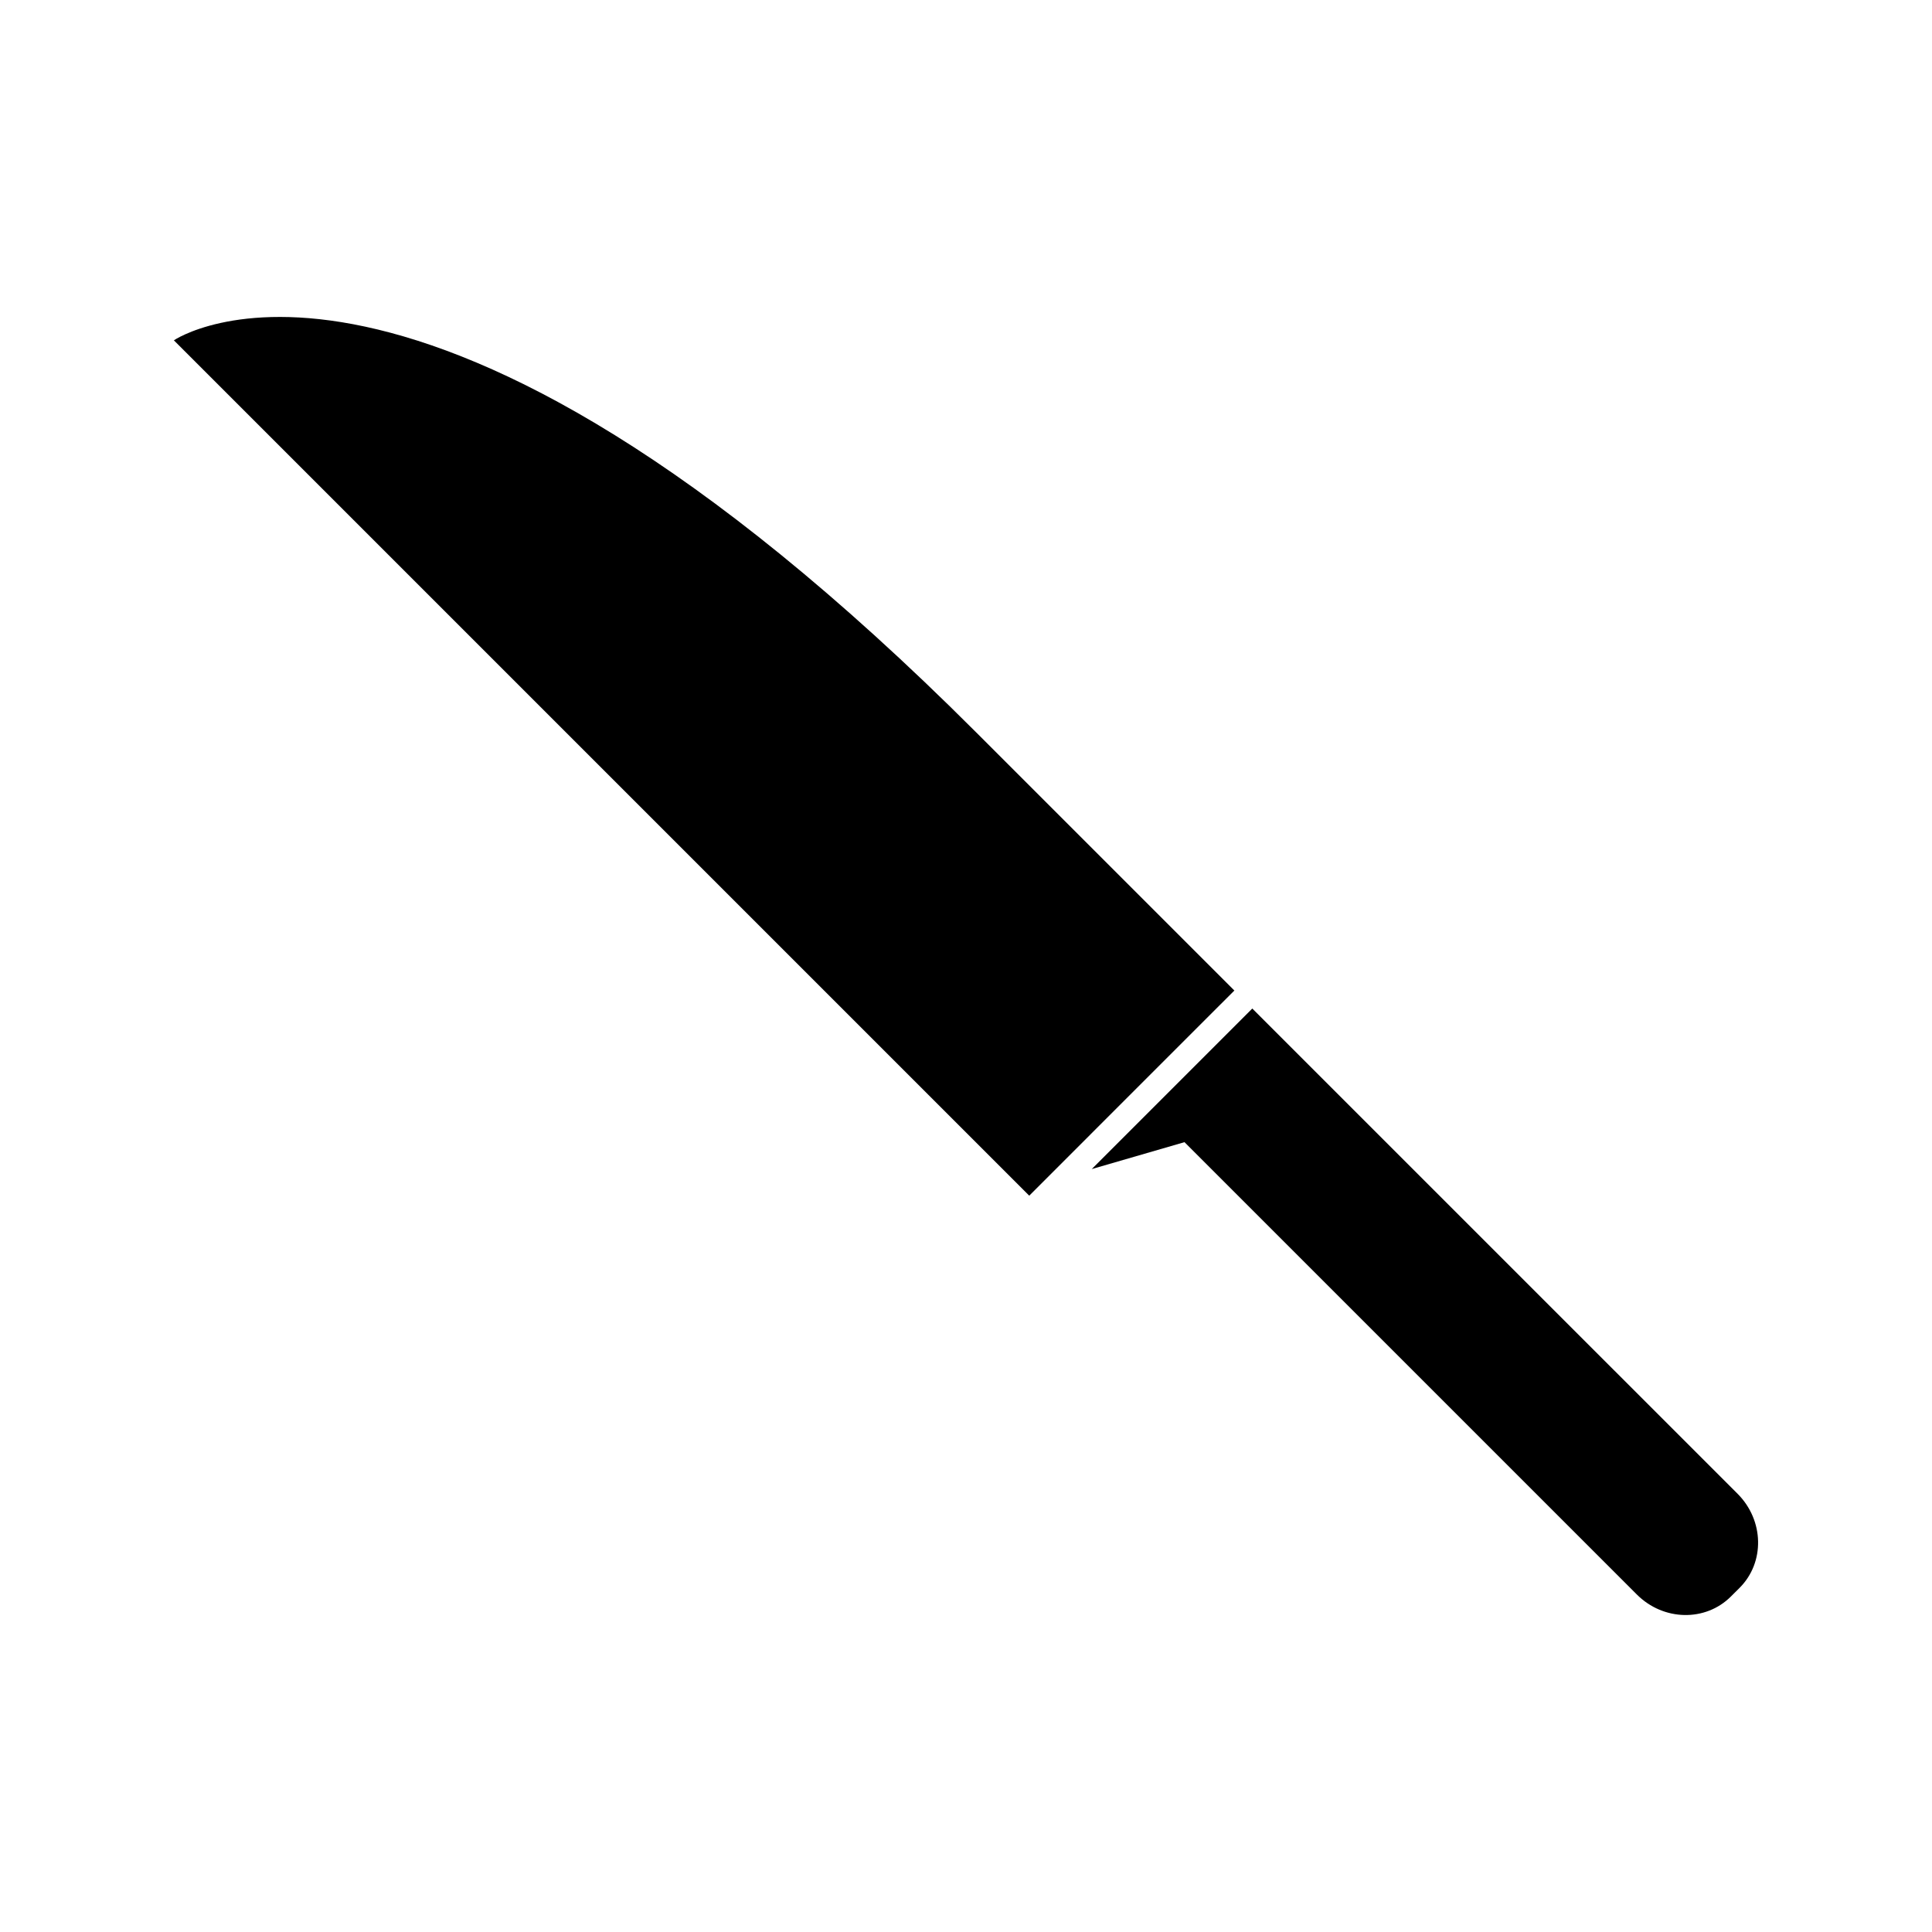
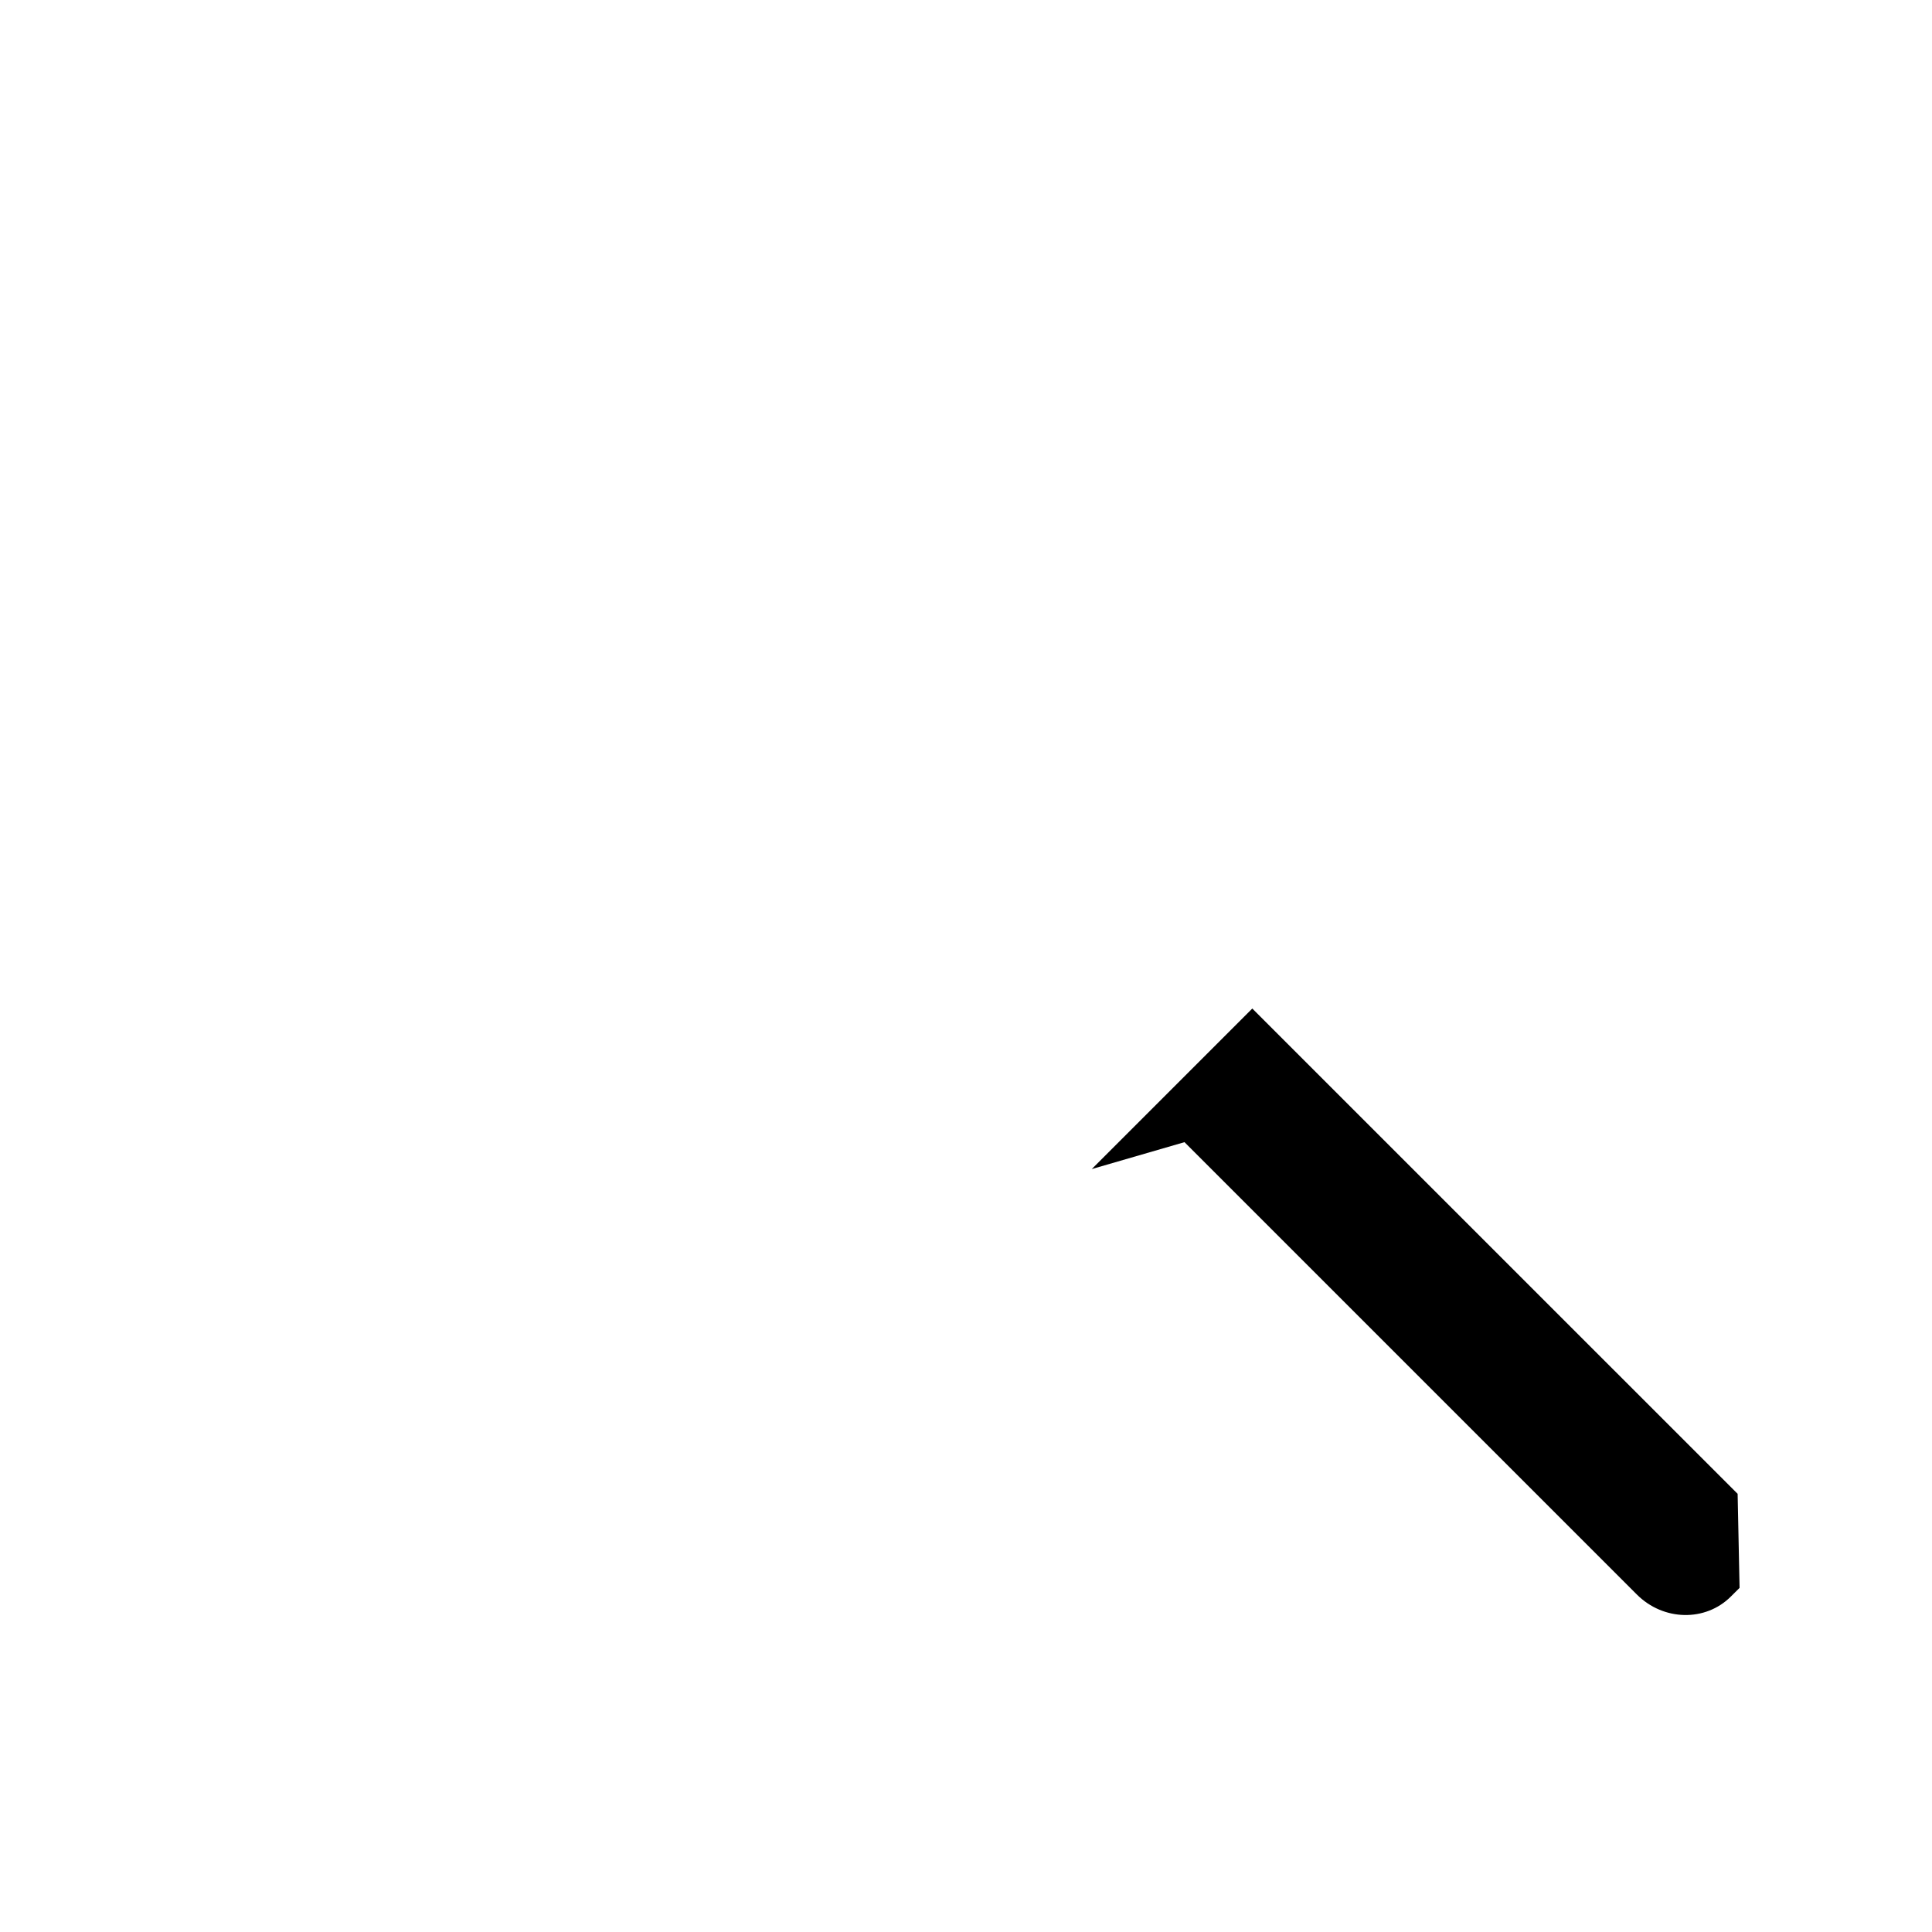
<svg xmlns="http://www.w3.org/2000/svg" fill="#000000" width="800px" height="800px" version="1.1" viewBox="144 144 512 512">
  <g>
-     <path d="m471.12 406.5-68.504-68.492c-148.07-148.07-212.54-103.82-212.54-103.82l226.68 226.68 26.688-26.695z" />
-     <path d="m604.49 539.88-128.62-128.61-26.688 26.691-15.855 15.855 24.578-7.133 119.89 119.89c7.031 7.027 18.18 7.258 24.914 0.516l2.297-2.289c6.746-6.731 6.508-17.891-0.52-24.926z" />
+     <path d="m604.49 539.88-128.62-128.61-26.688 26.691-15.855 15.855 24.578-7.133 119.89 119.89c7.031 7.027 18.18 7.258 24.914 0.516l2.297-2.289z" />
  </g>
</svg>